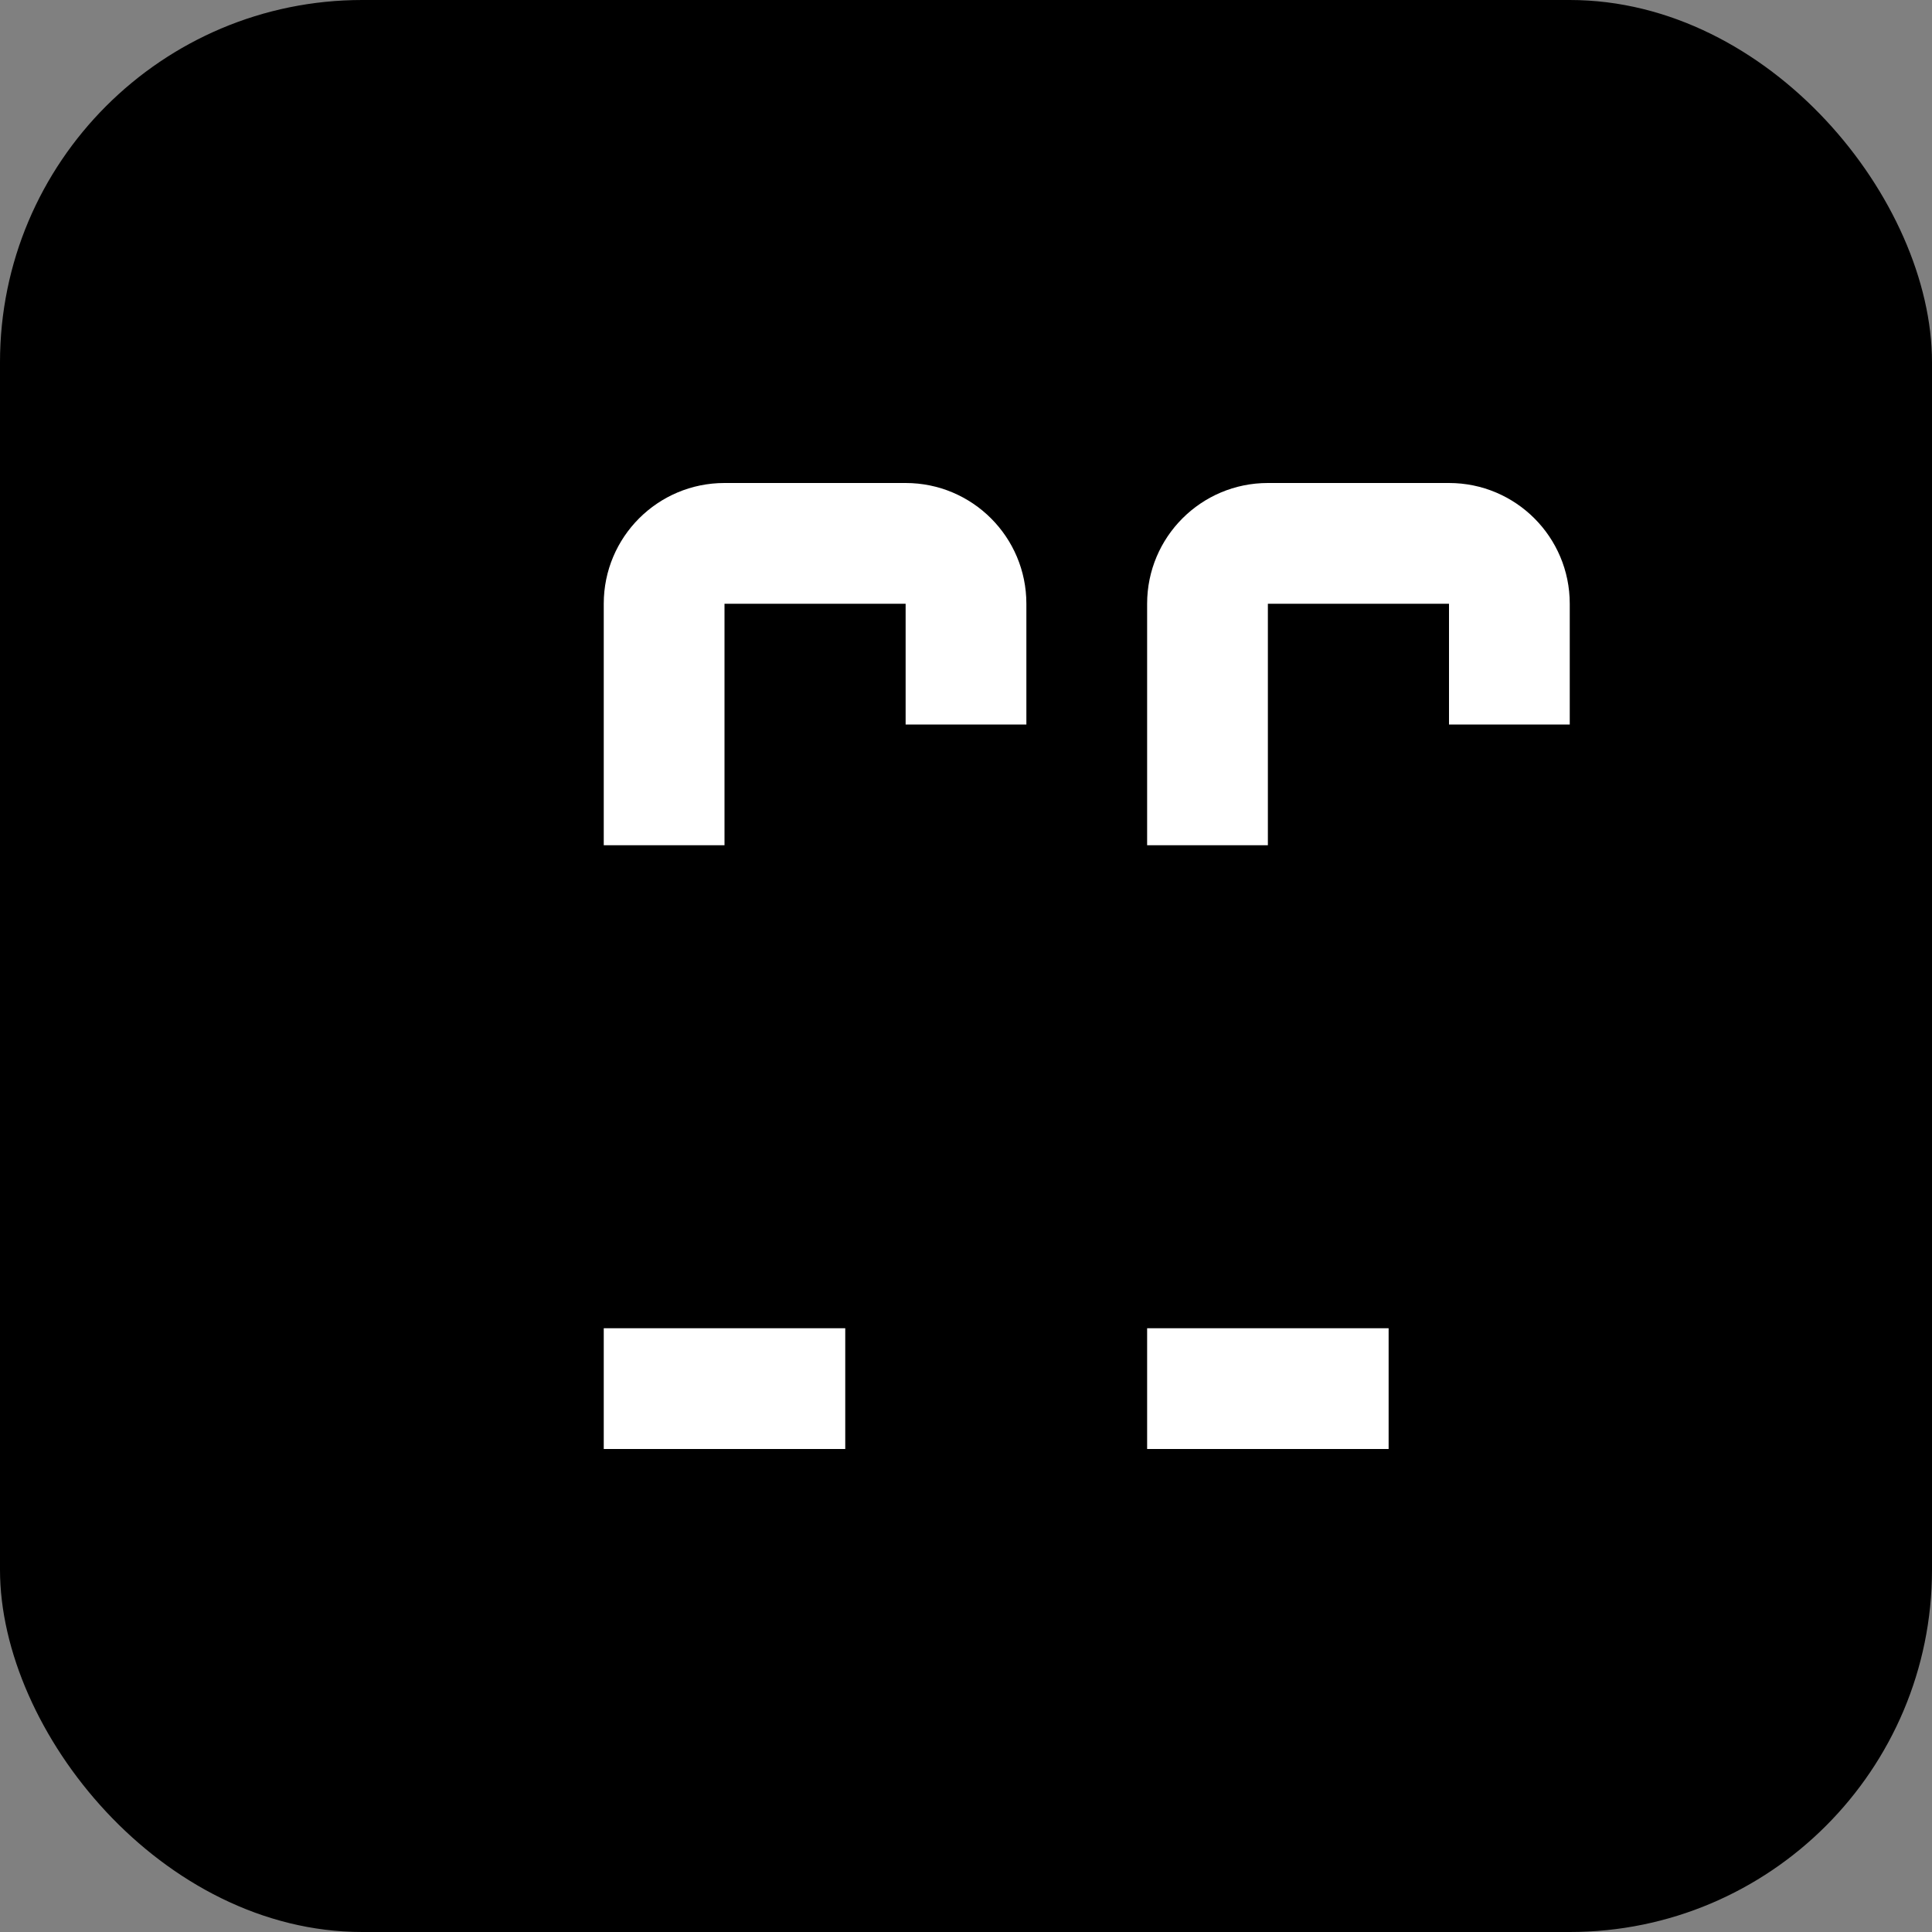
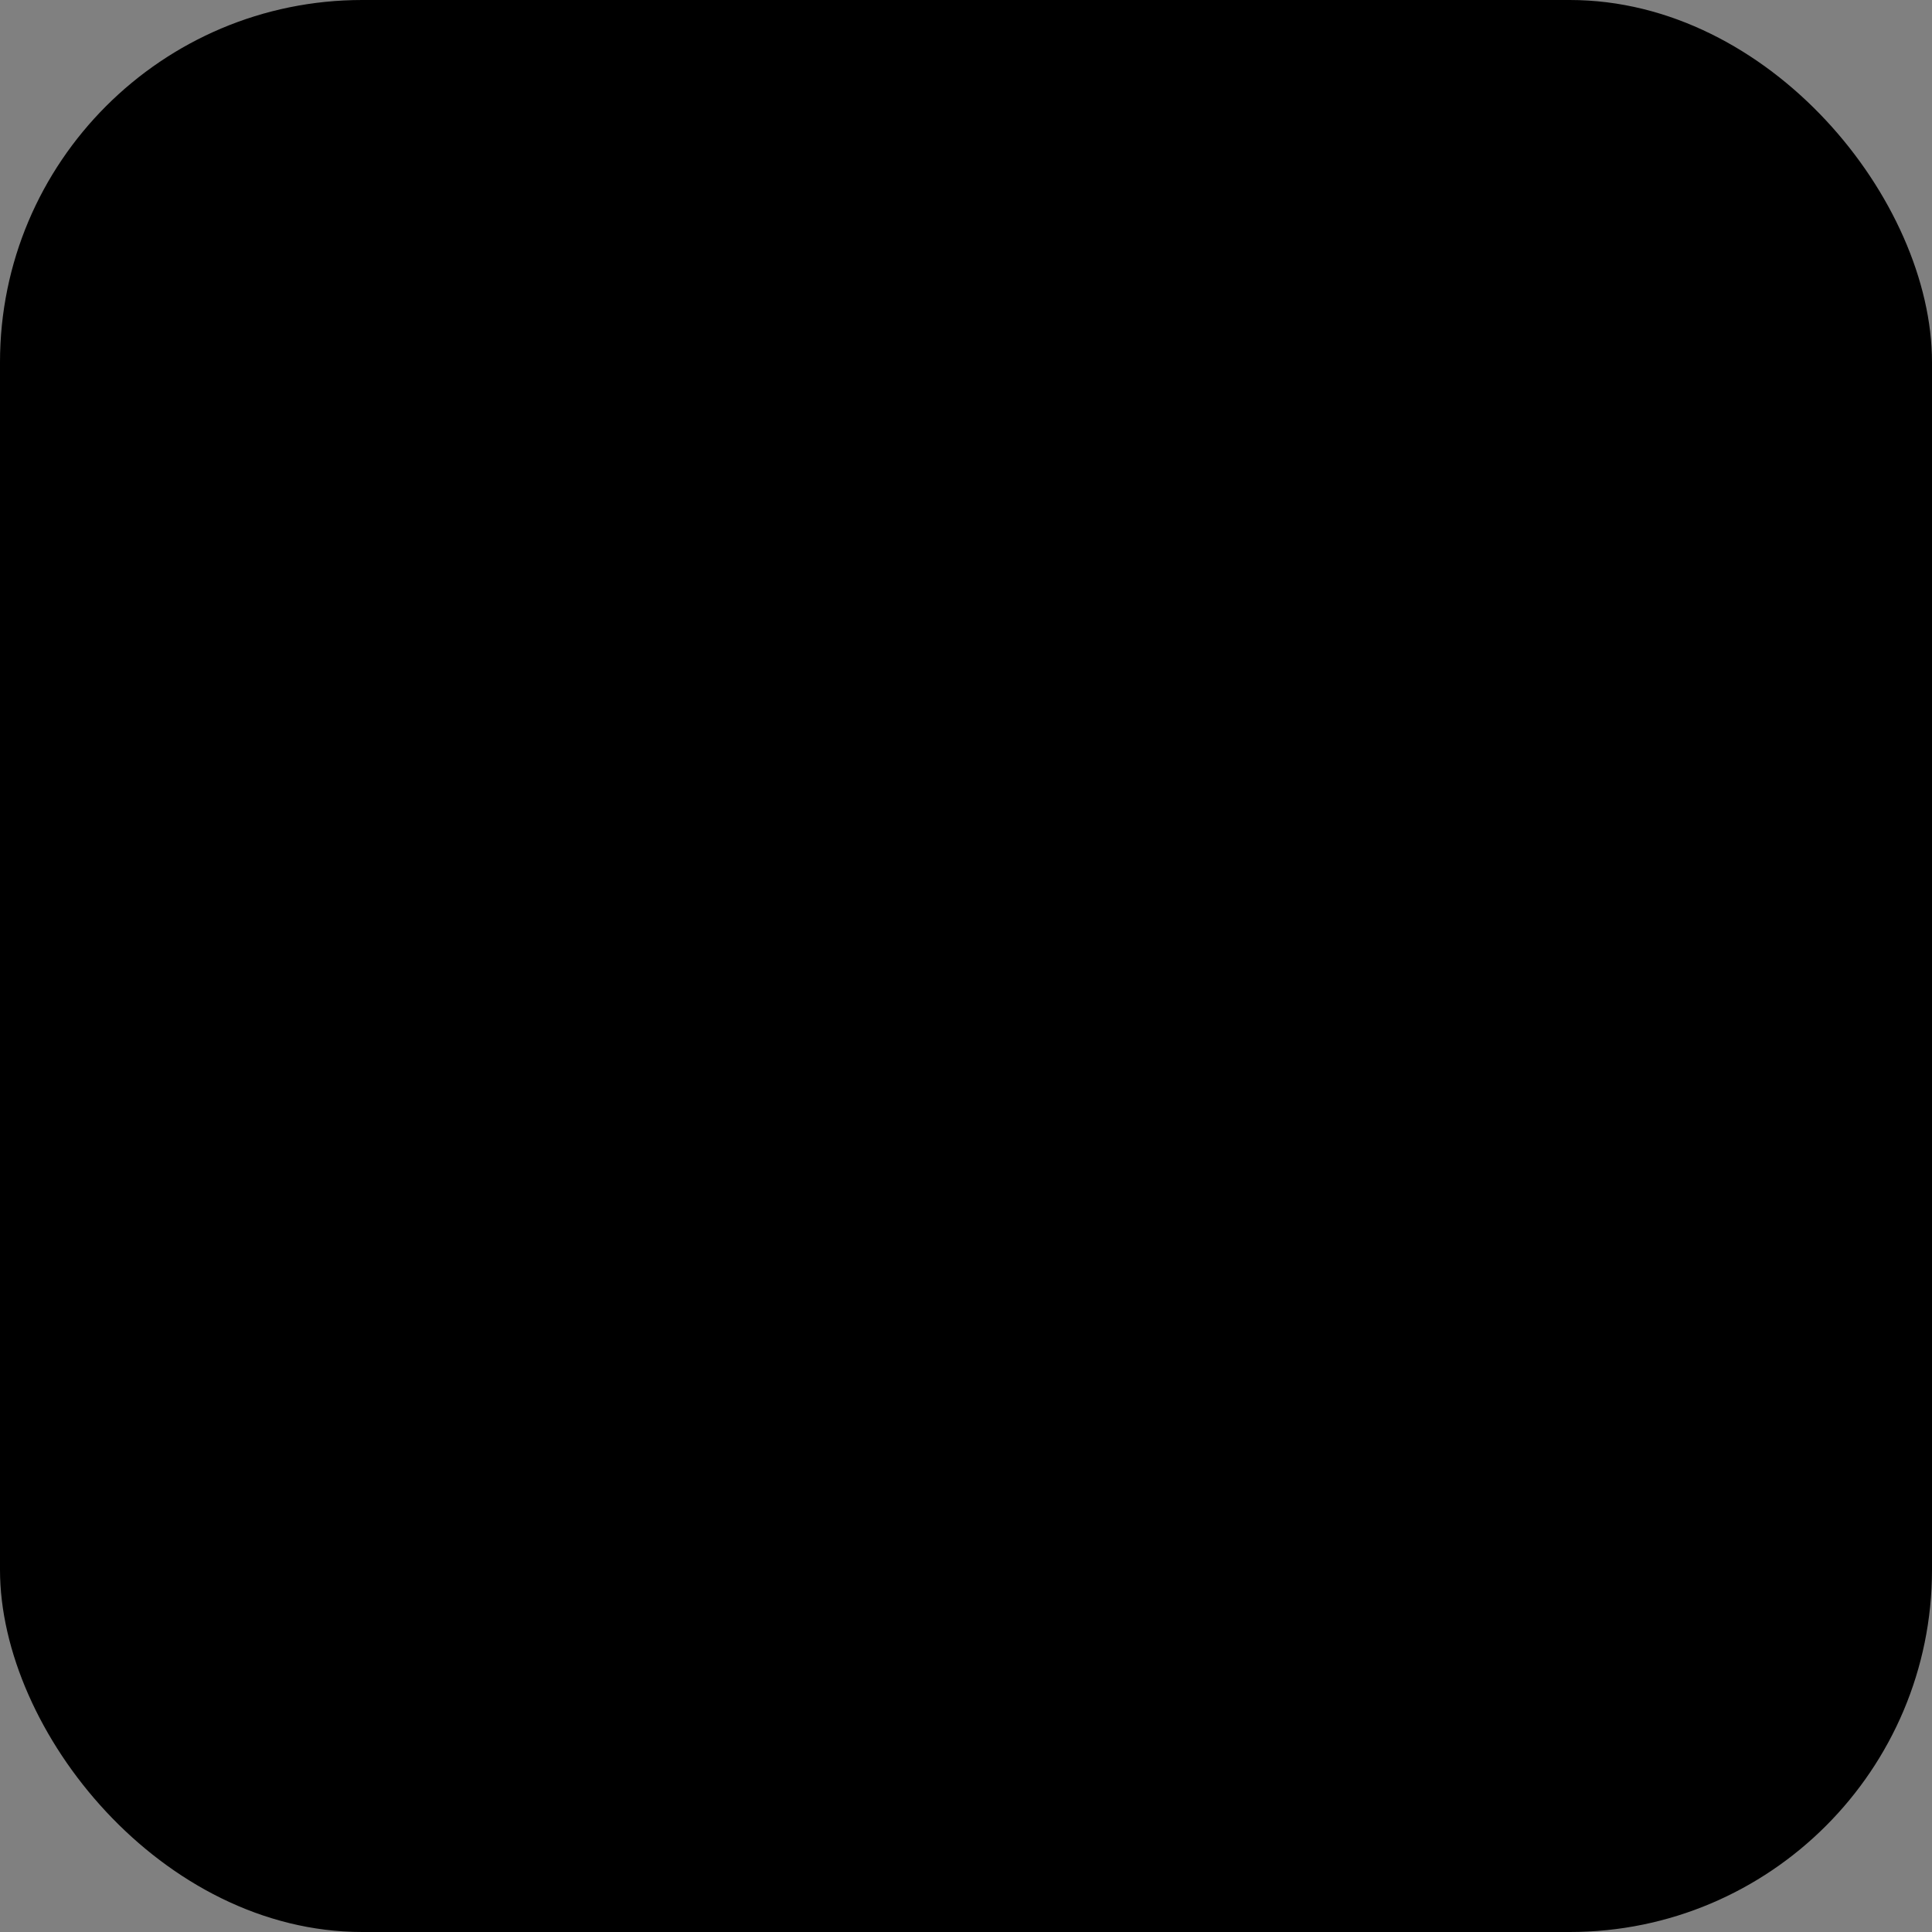
<svg xmlns="http://www.w3.org/2000/svg" width="32" height="32" viewBox="0 0 32 32" fill="none">
  <rect x="0" y="0" width="32" height="32" fill="#808080" stroke="none" />
  <rect width="32" height="32" rx="6" fill="black" />
-   <path d="M10 10C10 8.895 10.895 8 12 8H15C16.105 8 17 8.895 17 10V12H15V10H12V22H14V24H10V22H12V14H10V12V10Z" fill="white" />
-   <path d="M19 10C19 8.895 19.895 8 21 8H24C25.105 8 26 8.895 26 10V12H24V10H21V22H23V24H19V22H21V14H19V12V10Z" fill="white" />
</svg>